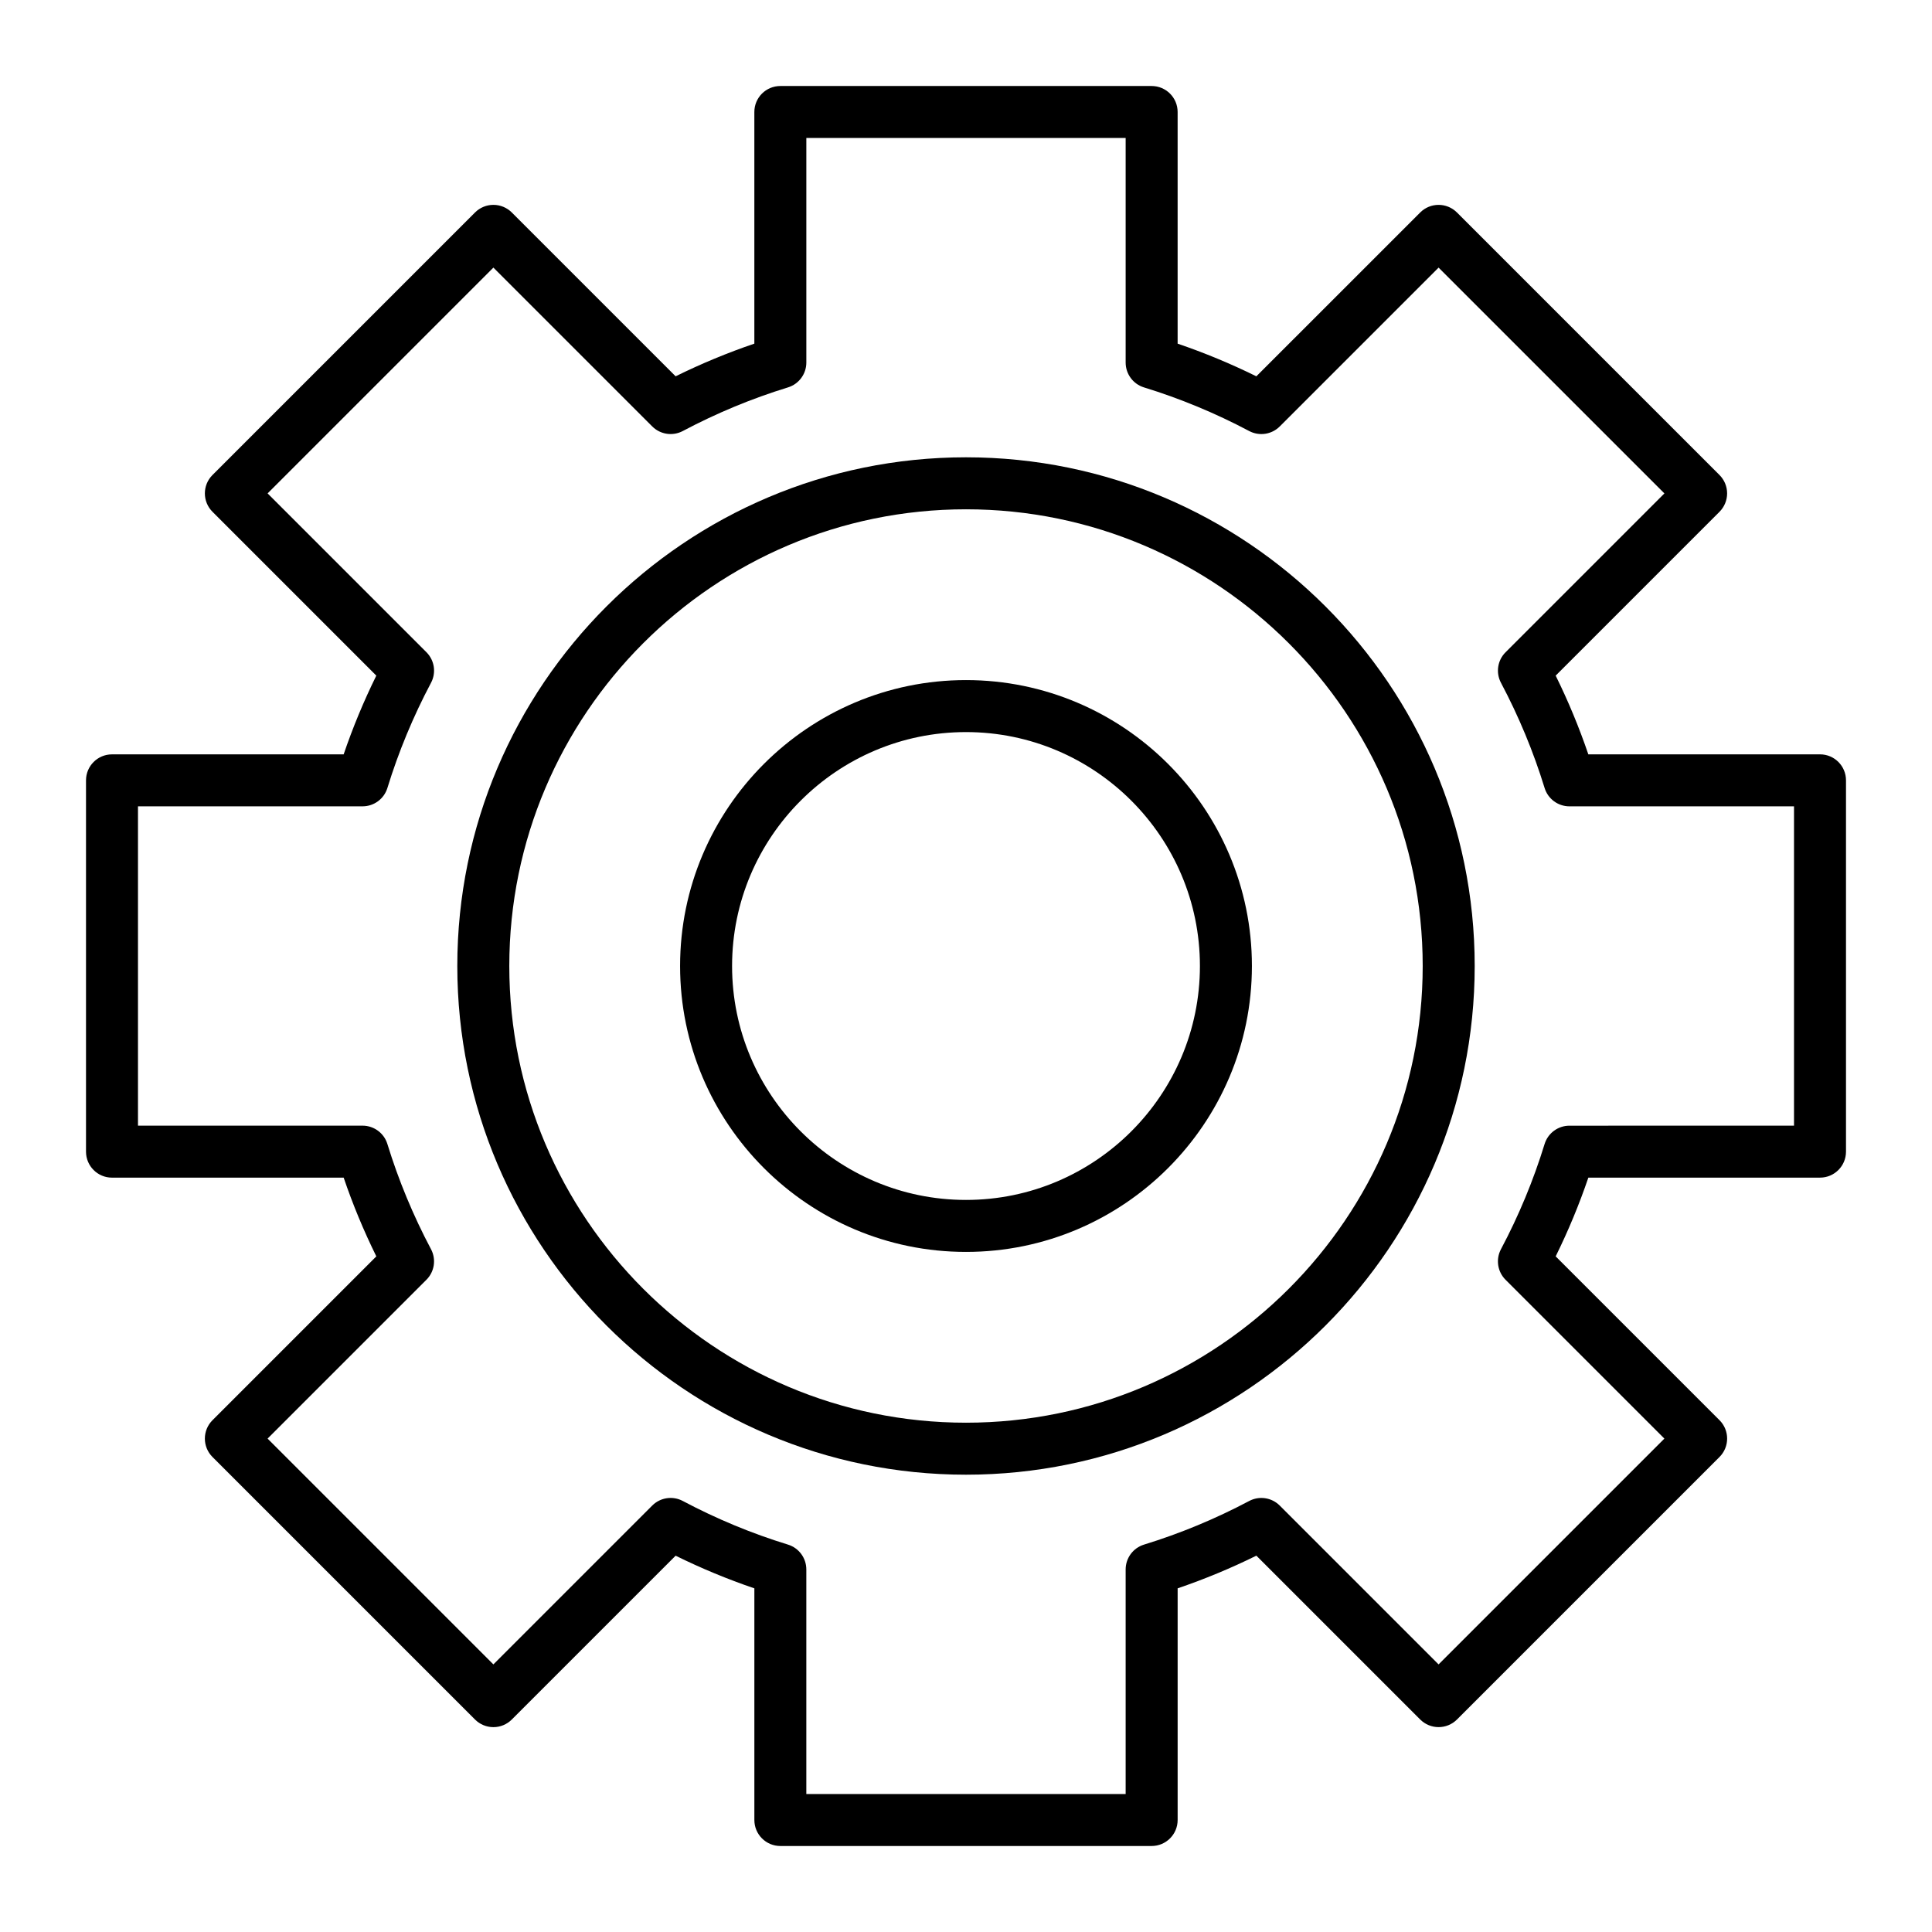
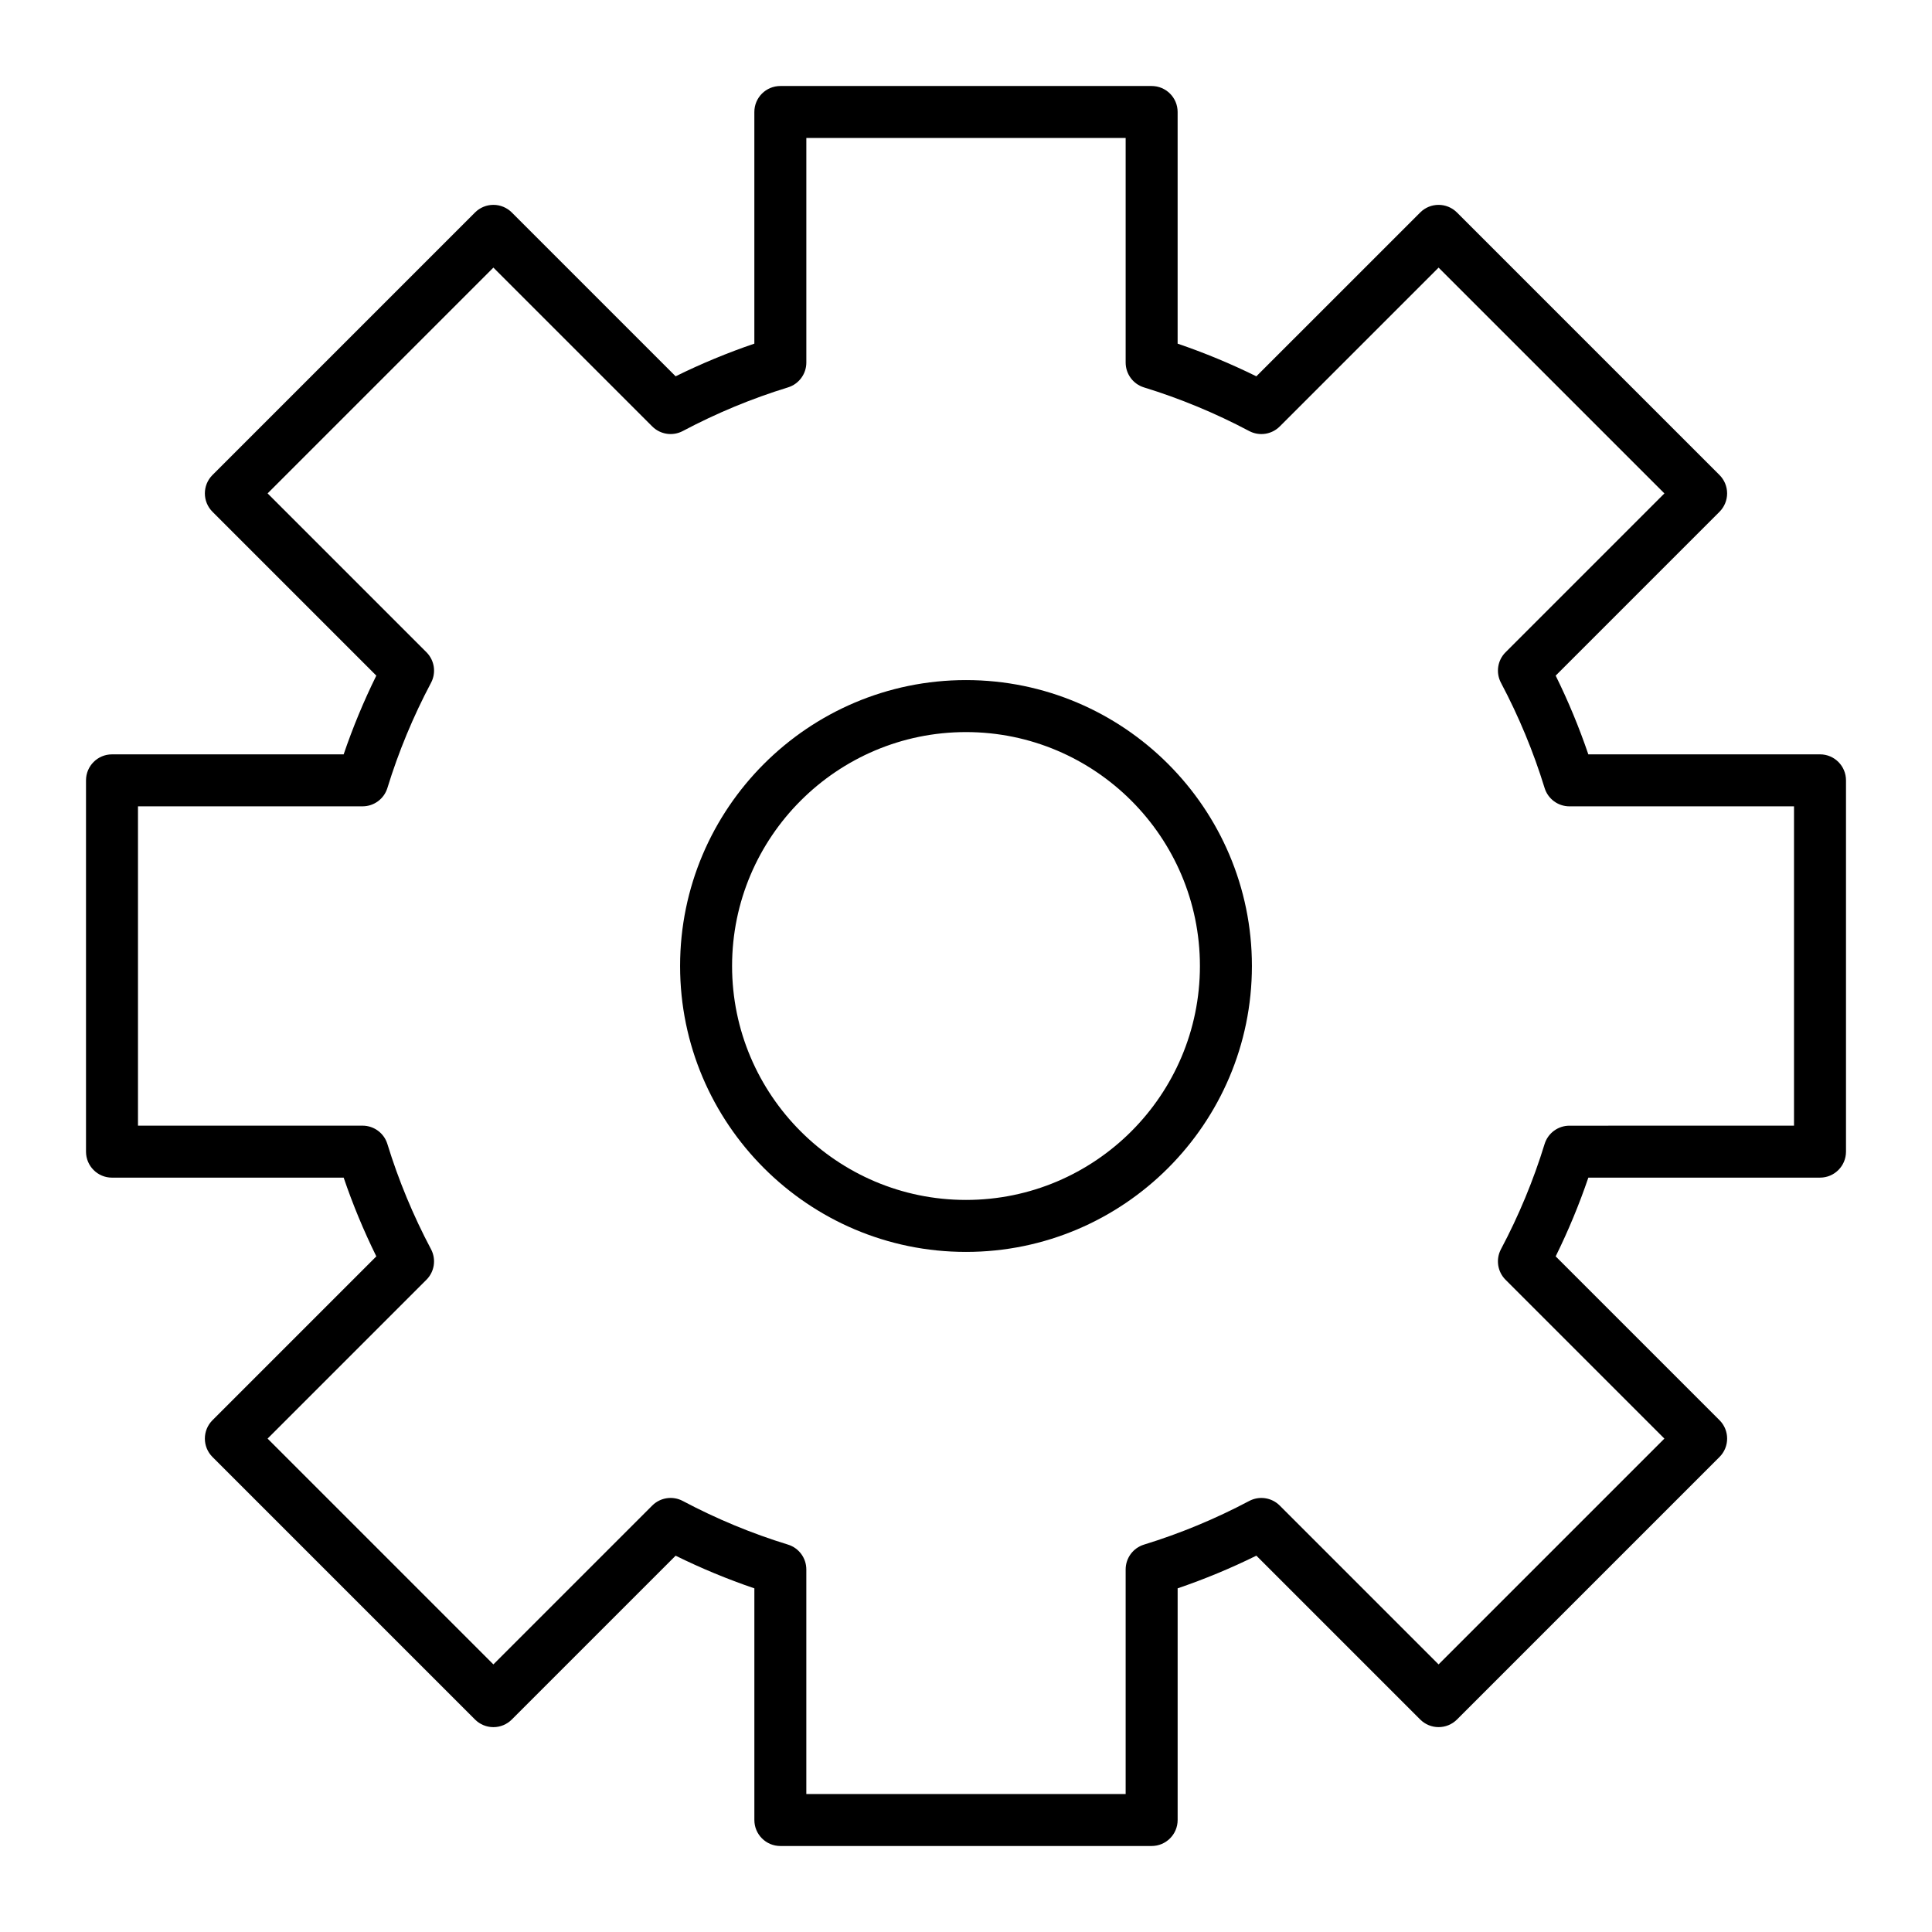
<svg xmlns="http://www.w3.org/2000/svg" fill="#000000" width="800px" height="800px" version="1.1" viewBox="144 144 512 512">
  <g>
-     <path d="m400 534.81c-74.332 0-134.81-60.477-134.81-134.81s60.477-134.81 134.81-134.81 134.81 60.477 134.81 134.81-60.477 134.81-134.81 134.81zm0-255.84c-66.738 0-121.03 54.297-121.03 121.03 0 66.738 54.297 121.03 121.03 121.03 66.738 0 121.03-54.297 121.03-121.03s-54.297-121.03-121.03-121.03z" />
    <path d="m400 475.77c-41.777 0-75.77-33.988-75.77-75.77 0-41.777 33.988-75.77 75.77-75.77 41.777 0 75.77 33.988 75.77 75.77-0.004 41.781-33.992 75.77-75.77 75.77zm0-137.76c-34.184 0-61.992 27.809-61.992 61.992s27.809 61.992 61.992 61.992 61.992-27.809 61.992-61.992-27.812-61.992-61.992-61.992z" />
    <path d="m449.2 633.21h-98.398c-3.805 0-6.887-3.082-6.887-6.887v-61.391c-7.113-2.422-14.102-5.32-20.867-8.656l-43.418 43.418c-1.293 1.293-3.043 2.019-4.871 2.019-1.828 0-3.578-0.727-4.871-2.016l-69.578-69.582c-2.691-2.688-2.691-7.051 0-9.742l43.422-43.422c-3.34-6.766-6.238-13.754-8.656-20.863h-61.395c-3.805 0-6.887-3.082-6.887-6.887v-98.398c0-3.805 3.082-6.887 6.887-6.887h61.391c2.422-7.113 5.32-14.102 8.656-20.867l-43.418-43.422c-2.691-2.688-2.691-7.051 0-9.742l69.578-69.578c1.293-1.293 3.043-2.016 4.871-2.016 1.828 0 3.578 0.727 4.871 2.016l43.418 43.418c6.766-3.336 13.75-6.234 20.863-8.656v-61.387c0-3.805 3.082-6.887 6.887-6.887h98.398c3.805 0 6.887 3.082 6.887 6.887v61.391c7.113 2.422 14.098 5.32 20.863 8.656l43.422-43.418c2.688-2.691 7.051-2.688 9.738 0l69.582 69.578c1.293 1.293 2.016 3.043 2.016 4.871 0 1.828-0.727 3.578-2.016 4.871l-43.418 43.418c3.336 6.766 6.234 13.75 8.656 20.867l61.395-0.004c3.805 0 6.887 3.082 6.887 6.887v98.398c0 3.805-3.082 6.887-6.887 6.887h-61.391c-2.422 7.113-5.32 14.102-8.66 20.867l43.422 43.418c2.688 2.691 2.688 7.051 0 9.742l-69.578 69.578c-2.691 2.688-7.051 2.688-9.742 0l-43.422-43.422c-6.766 3.34-13.754 6.238-20.863 8.66v61.395c0 3.805-3.086 6.887-6.887 6.887zm-91.516-13.777h84.625v-59.512c0-3.023 1.973-5.695 4.863-6.582 9.582-2.945 18.961-6.836 27.875-11.562 2.672-1.418 5.957-0.926 8.098 1.215l42.094 42.094 59.84-59.84-42.094-42.094c-2.141-2.141-2.633-5.426-1.215-8.098 4.731-8.91 8.621-18.289 11.562-27.871 0.887-2.891 3.559-4.863 6.582-4.863l59.516-0.004v-84.625h-59.512c-3.023 0-5.695-1.973-6.582-4.863-2.945-9.586-6.836-18.961-11.562-27.875-1.418-2.672-0.926-5.961 1.215-8.098l42.094-42.094-59.844-59.84-42.094 42.094c-2.141 2.141-5.426 2.633-8.098 1.215-8.914-4.727-18.293-8.617-27.875-11.562-2.891-0.887-4.863-3.559-4.863-6.582v-59.516h-84.621v59.512c0 3.023-1.973 5.695-4.863 6.582-9.586 2.945-18.961 6.836-27.875 11.562-2.672 1.418-5.957 0.926-8.098-1.215l-42.094-42.094-59.84 59.84 42.094 42.094c2.141 2.141 2.633 5.426 1.215 8.098-4.727 8.914-8.617 18.289-11.562 27.875-0.887 2.891-3.559 4.863-6.582 4.863h-59.516v84.625h59.512c3.023 0 5.695 1.973 6.582 4.863 2.945 9.582 6.832 18.957 11.562 27.875 1.418 2.672 0.926 5.961-1.215 8.098l-42.094 42.094 59.84 59.84 42.094-42.094c2.141-2.141 5.43-2.633 8.098-1.215 8.914 4.731 18.289 8.621 27.875 11.562 2.891 0.887 4.863 3.559 4.863 6.582z" />
  </g>
</svg>